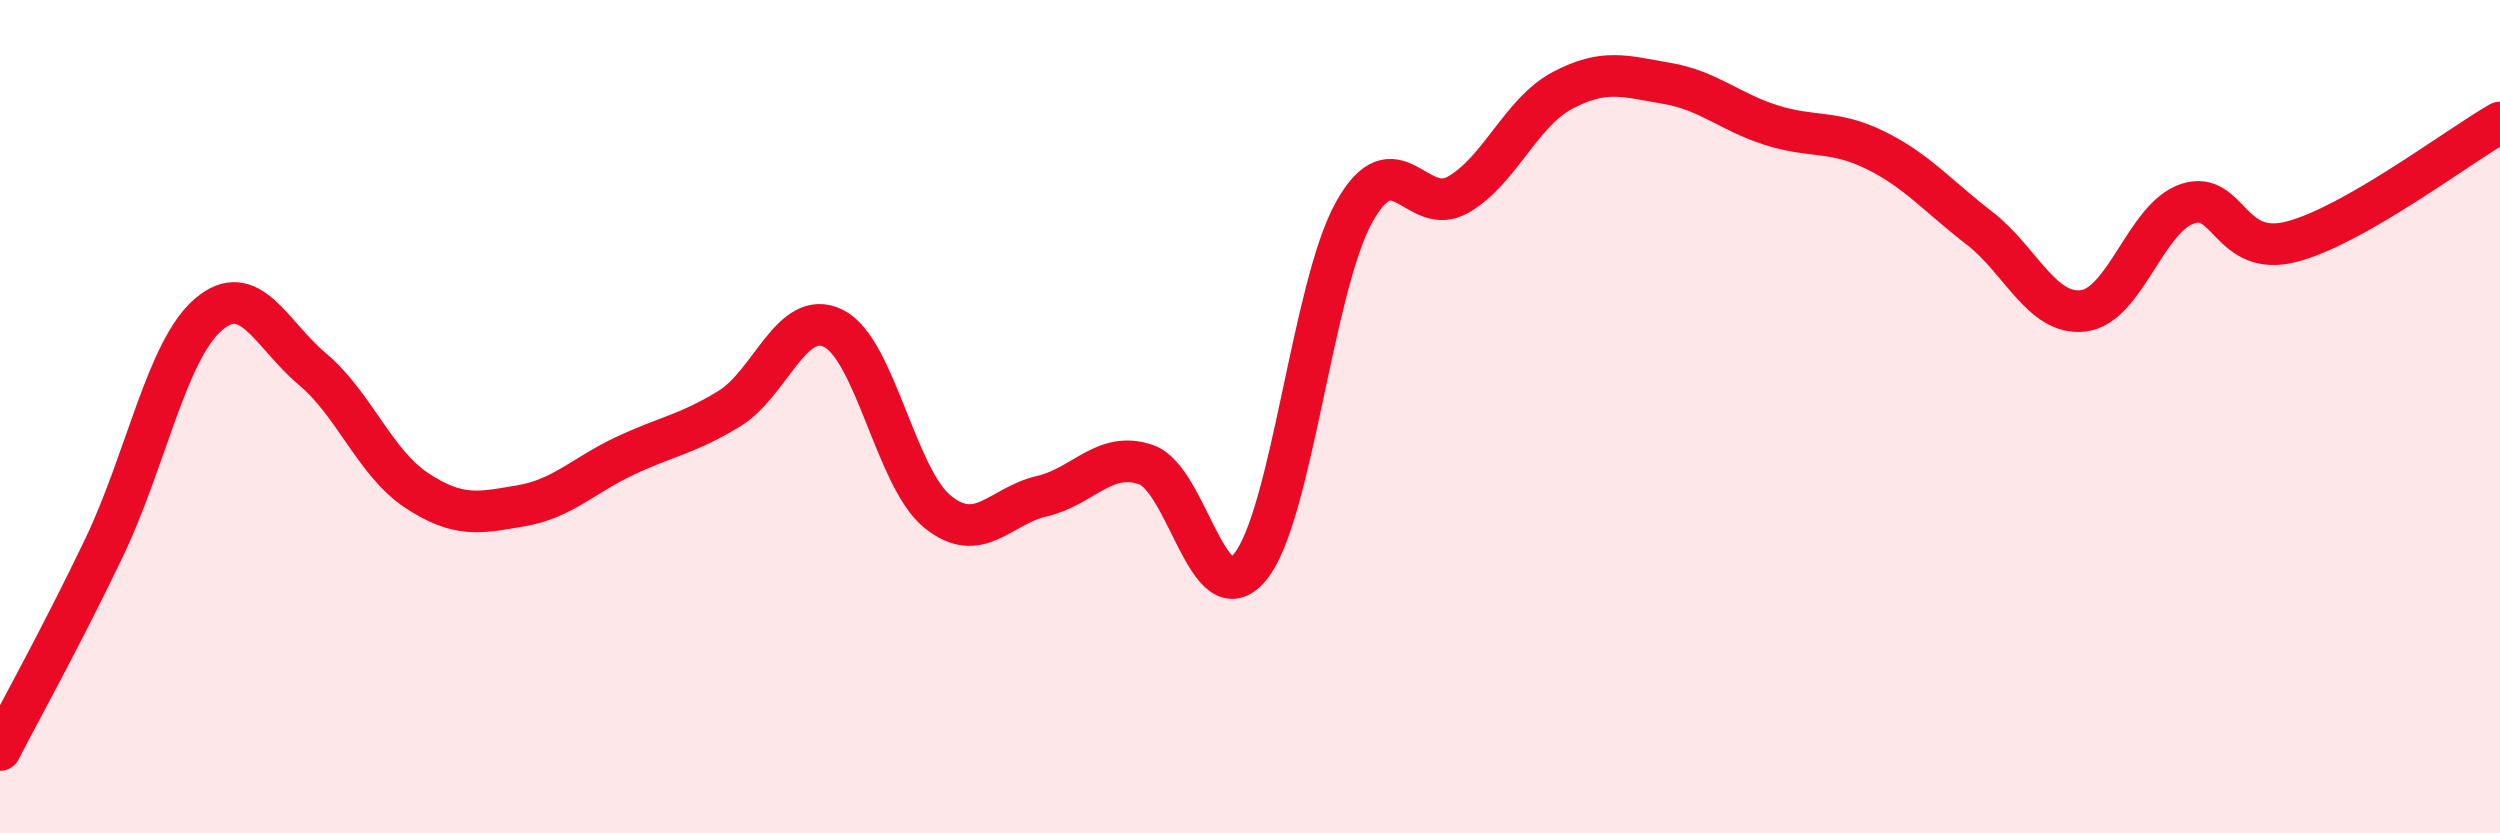
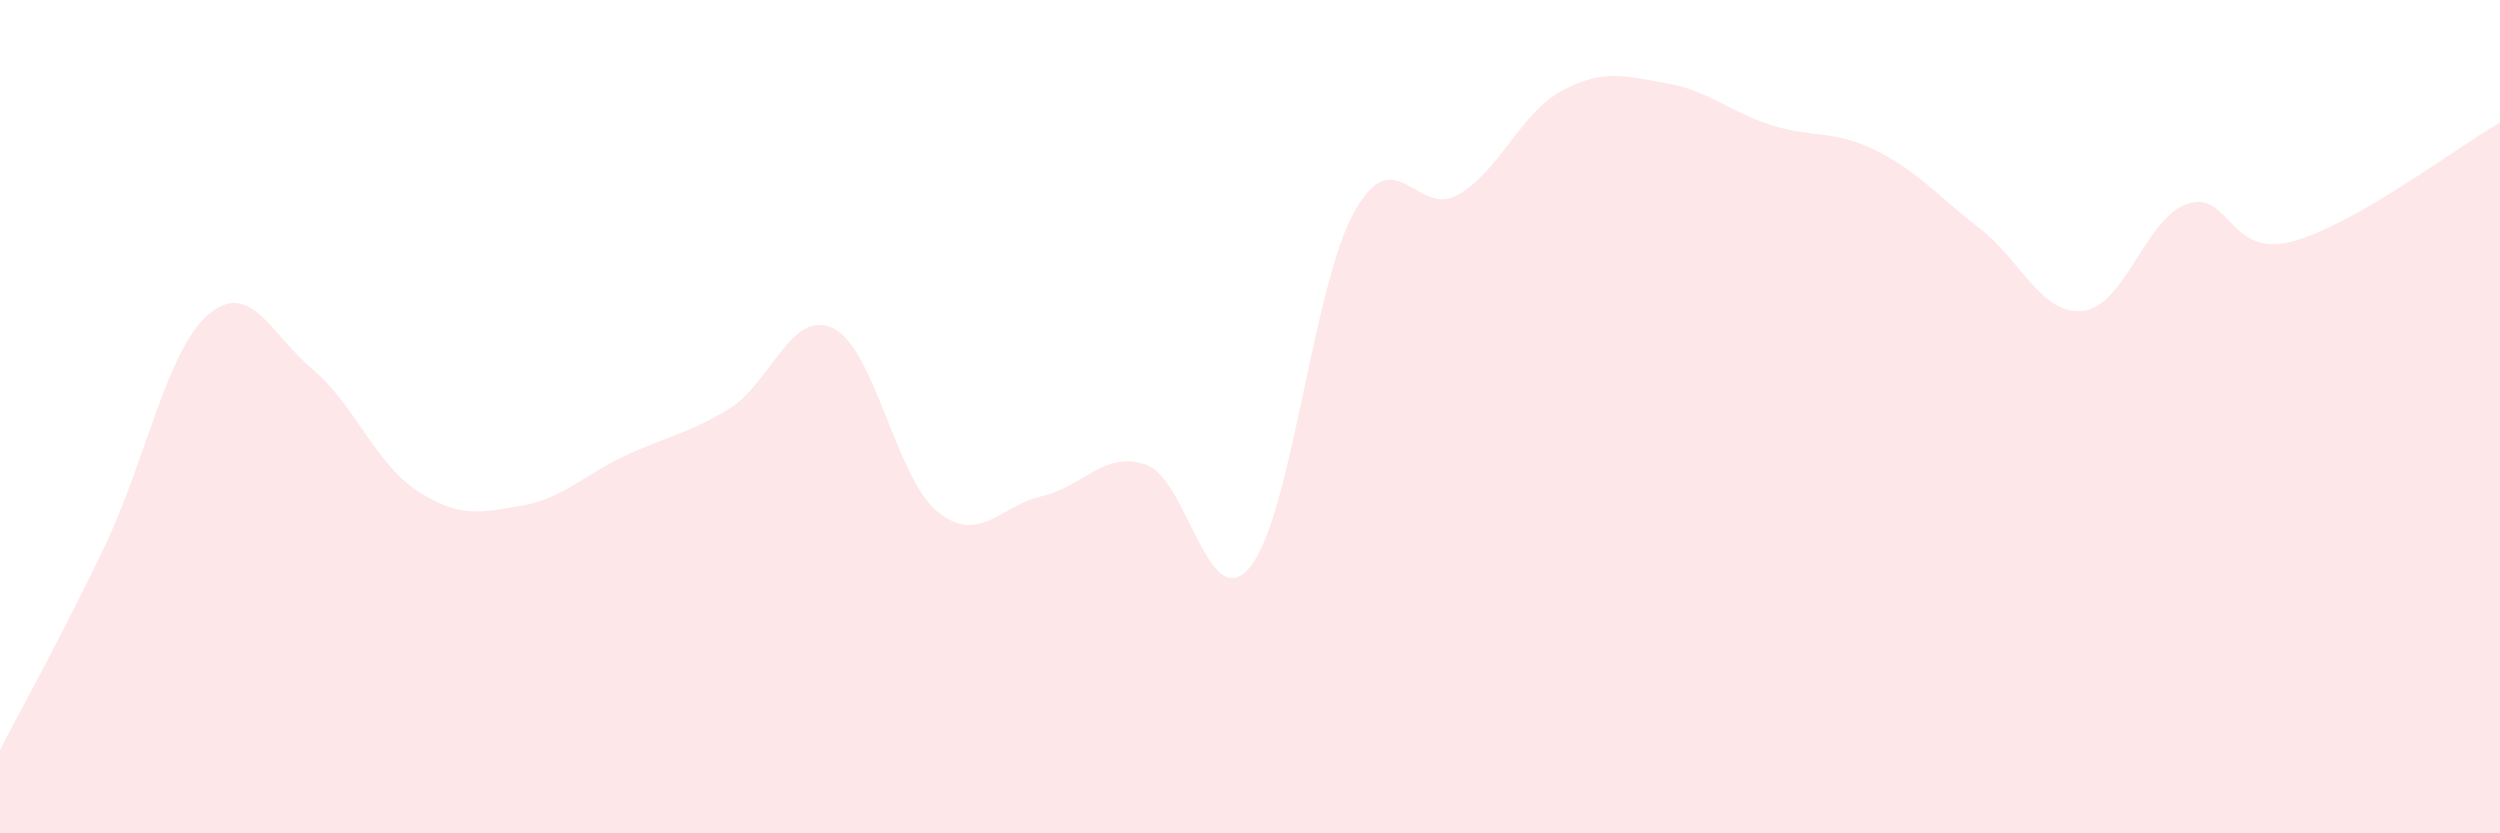
<svg xmlns="http://www.w3.org/2000/svg" width="60" height="20" viewBox="0 0 60 20">
  <path d="M 0,18 C 0.5,17.03 1.5,15.23 2.5,13.14 C 3.5,11.05 4,8.41 5,7.55 C 6,6.69 6.5,8.02 7.5,8.86 C 8.5,9.7 9,11.11 10,11.77 C 11,12.43 11.5,12.31 12.5,12.14 C 13.5,11.97 14,11.41 15,10.94 C 16,10.47 16.5,10.42 17.5,9.81 C 18.5,9.2 19,7.39 20,7.88 C 21,8.37 21.5,11.47 22.5,12.28 C 23.5,13.09 24,12.14 25,11.91 C 26,11.68 26.5,10.81 27.5,11.15 C 28.5,11.49 29,14.82 30,13.61 C 31,12.4 31.5,6.88 32.5,5.09 C 33.5,3.3 34,5.25 35,4.67 C 36,4.09 36.5,2.7 37.5,2.17 C 38.5,1.64 39,1.83 40,2 C 41,2.17 41.5,2.68 42.5,3 C 43.5,3.32 44,3.11 45,3.6 C 46,4.09 46.5,4.7 47.5,5.47 C 48.5,6.24 49,7.58 50,7.46 C 51,7.34 51.5,5.22 52.5,4.89 C 53.5,4.56 53.5,6.19 55,5.8 C 56.5,5.41 59,3.51 60,2.94L60 20L0 20Z" fill="#EB0A25" opacity="0.1" stroke-linecap="round" stroke-linejoin="round" />
-   <path d="M 0,18 C 0.5,17.03 1.5,15.23 2.5,13.14 C 3.5,11.05 4,8.41 5,7.55 C 6,6.69 6.5,8.02 7.5,8.86 C 8.5,9.7 9,11.11 10,11.77 C 11,12.43 11.5,12.31 12.5,12.14 C 13.5,11.97 14,11.41 15,10.94 C 16,10.47 16.5,10.42 17.5,9.81 C 18.5,9.2 19,7.39 20,7.88 C 21,8.37 21.5,11.47 22.5,12.28 C 23.5,13.09 24,12.14 25,11.91 C 26,11.68 26.5,10.81 27.5,11.15 C 28.5,11.49 29,14.82 30,13.61 C 31,12.4 31.5,6.88 32.5,5.09 C 33.5,3.3 34,5.25 35,4.67 C 36,4.09 36.5,2.7 37.5,2.17 C 38.5,1.64 39,1.83 40,2 C 41,2.17 41.5,2.68 42.5,3 C 43.5,3.32 44,3.11 45,3.6 C 46,4.09 46.5,4.7 47.5,5.47 C 48.5,6.24 49,7.58 50,7.46 C 51,7.34 51.5,5.22 52.5,4.89 C 53.5,4.56 53.5,6.19 55,5.8 C 56.5,5.41 59,3.51 60,2.94" stroke="#EB0A25" stroke-width="1" fill="none" stroke-linecap="round" stroke-linejoin="round" />
</svg>